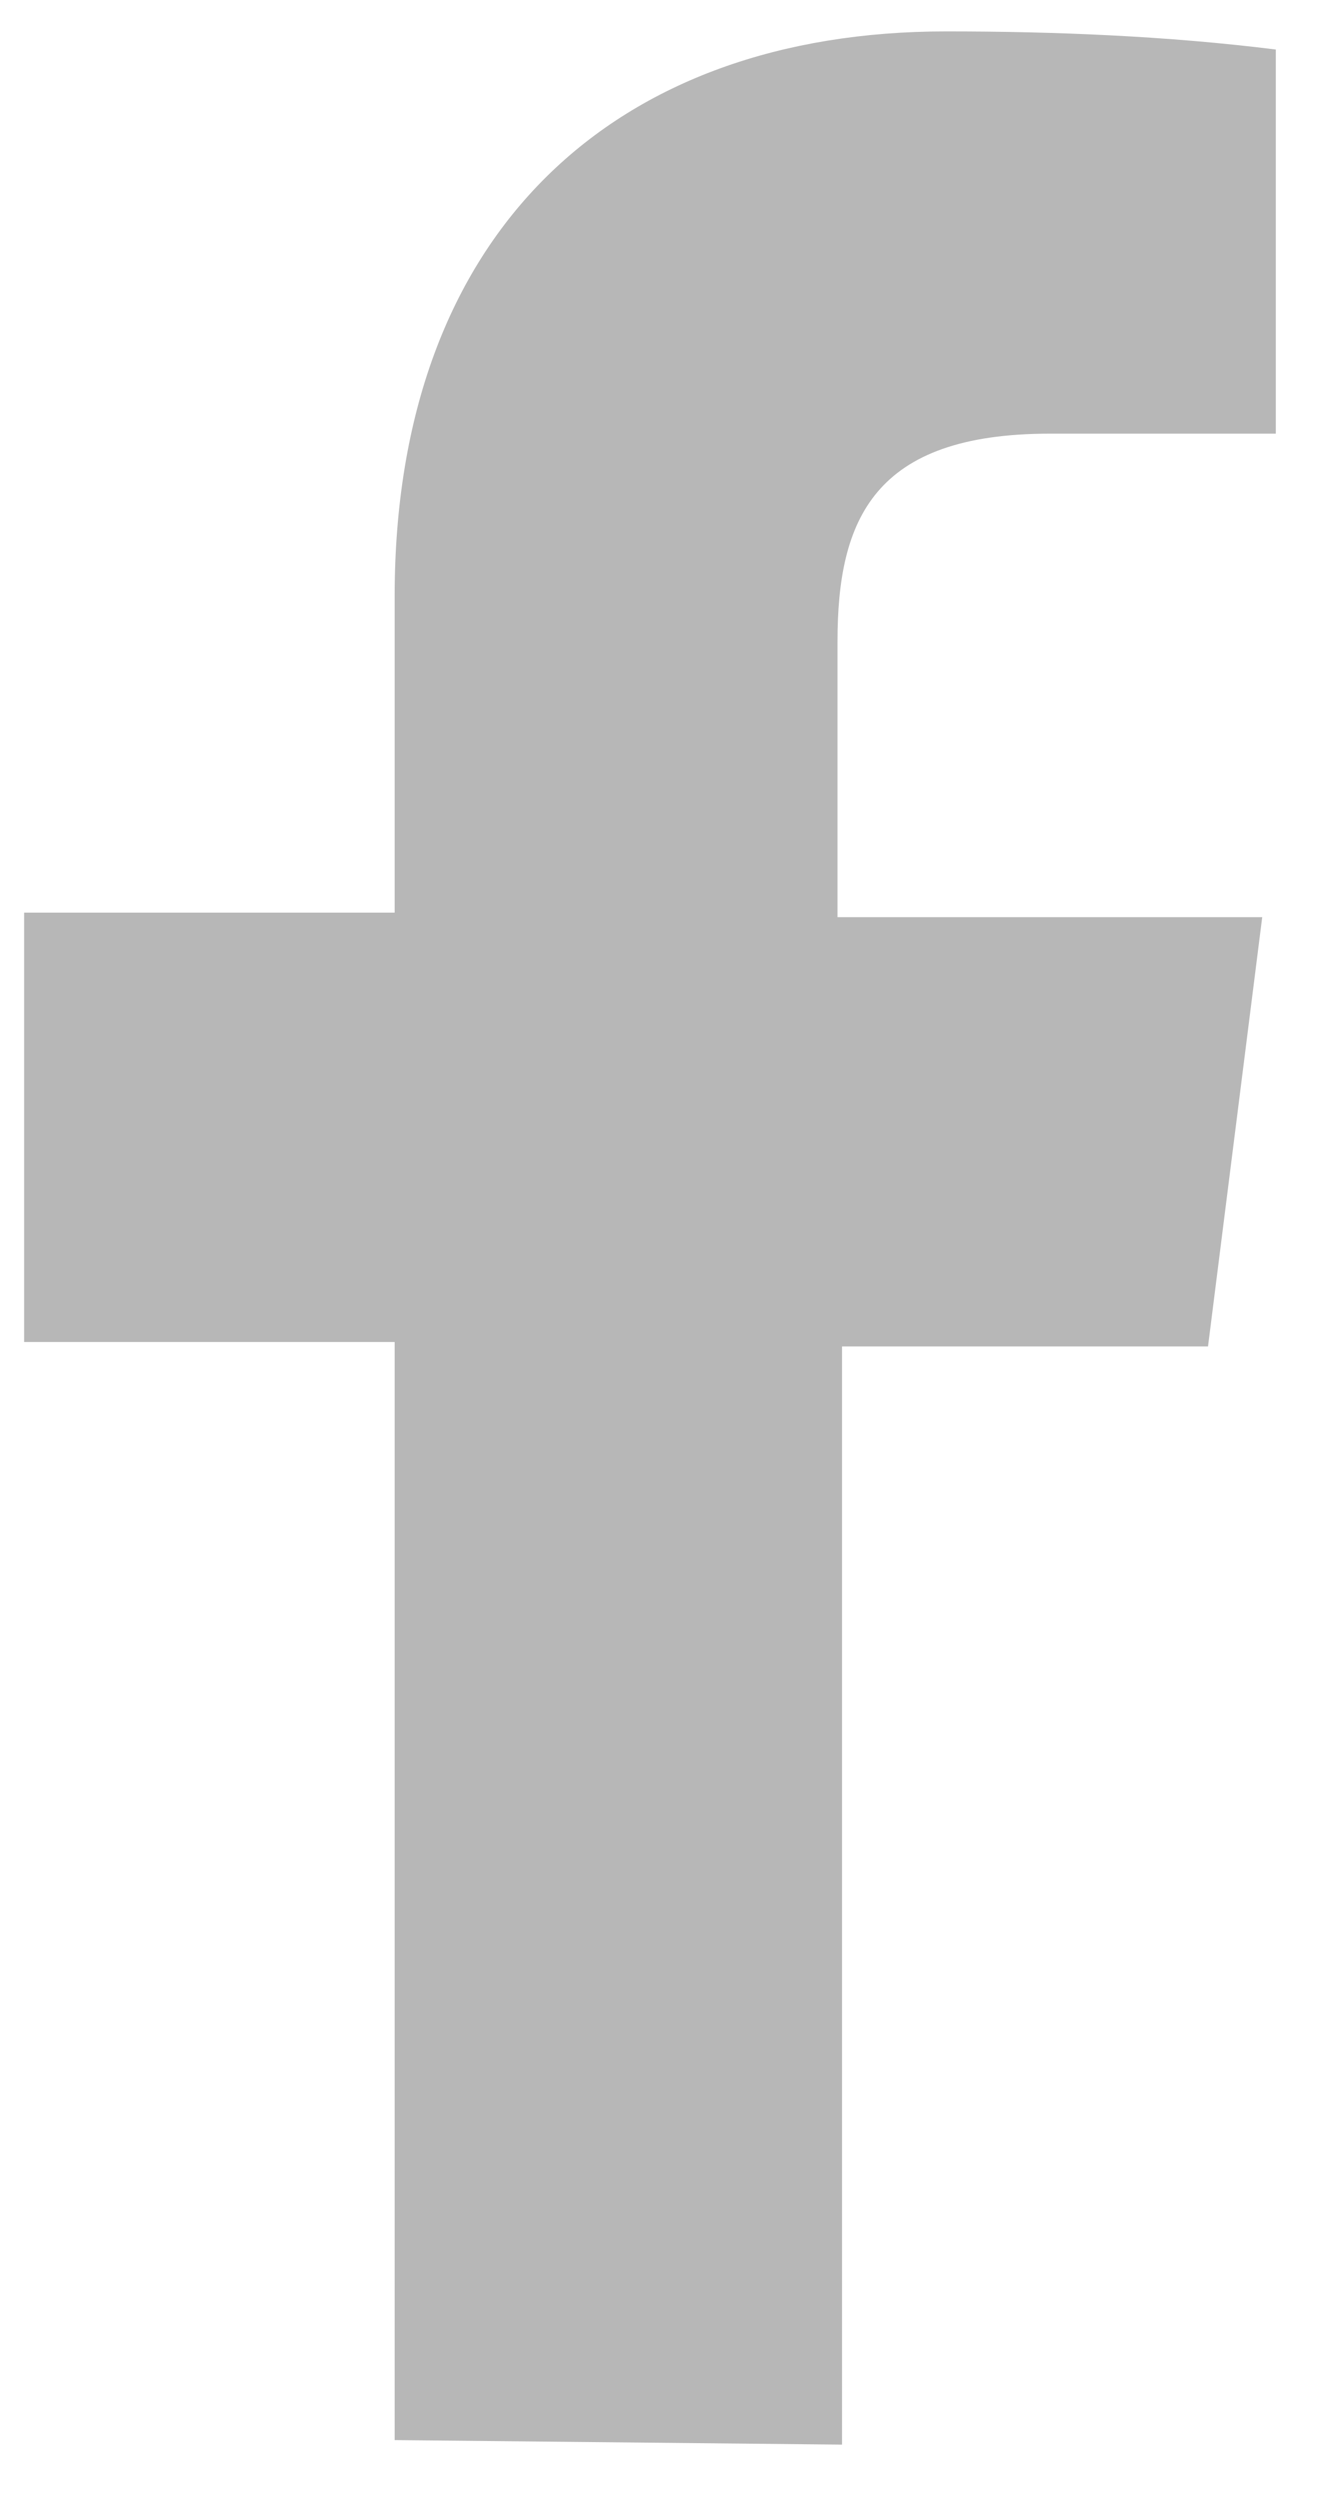
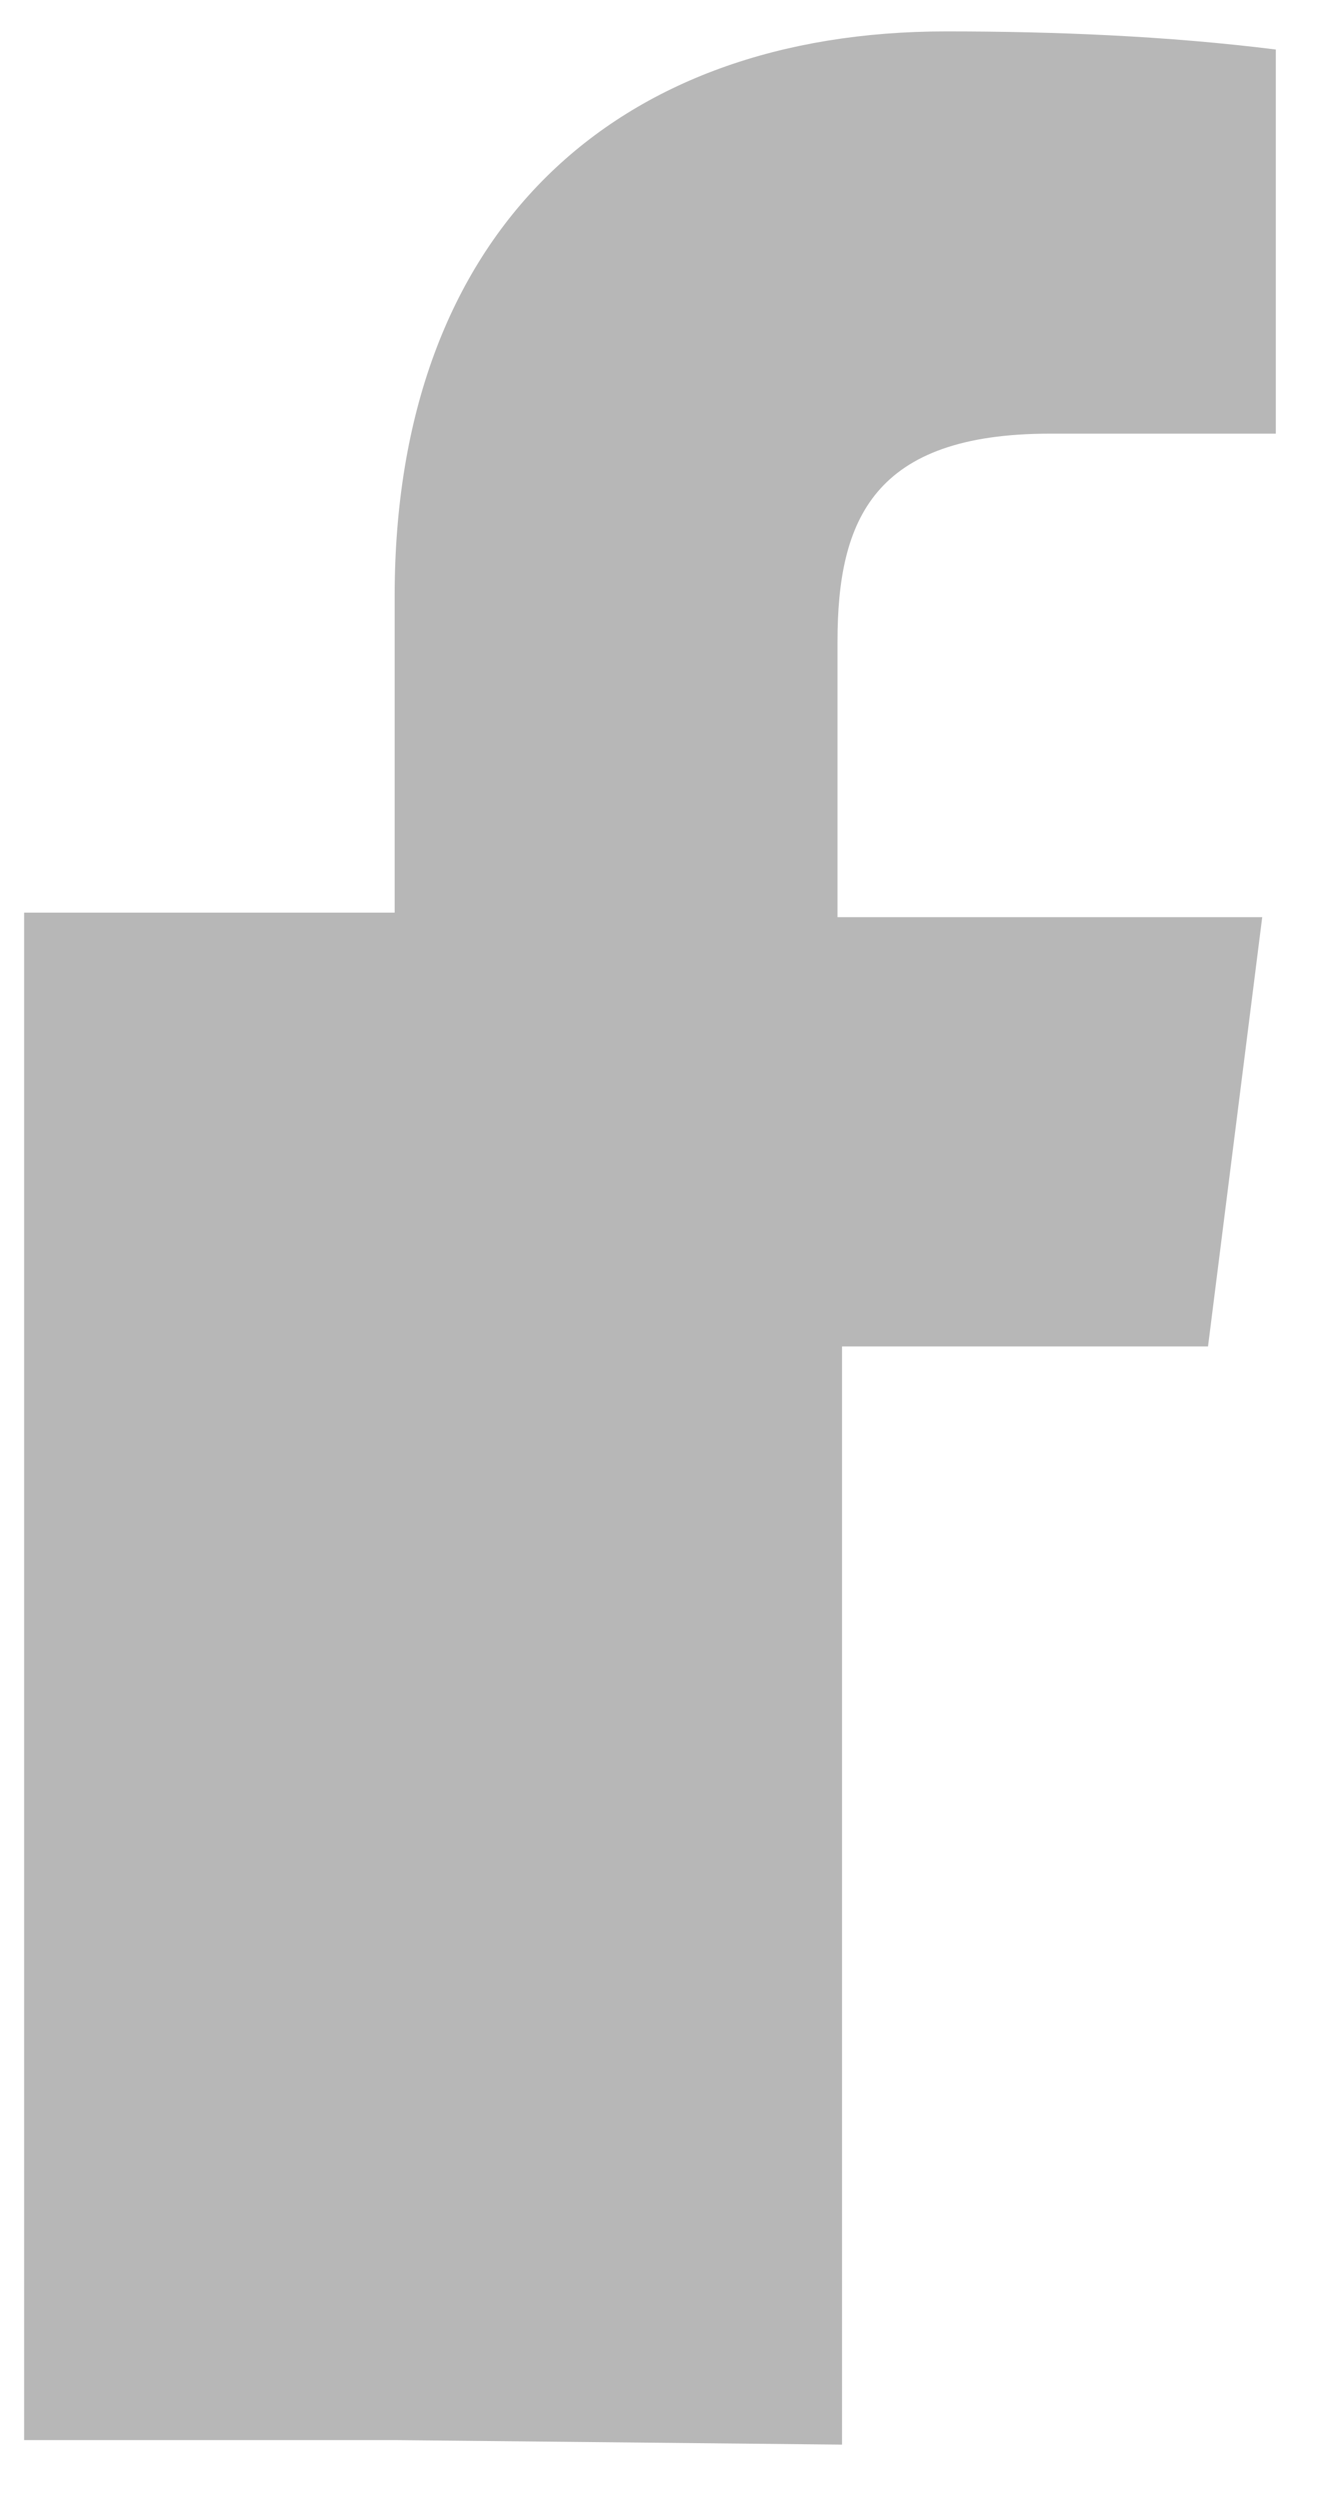
<svg xmlns="http://www.w3.org/2000/svg" width="17" height="32" viewBox="0 0 17 32" fill="none">
-   <path d="M5.052 31.234V17.178H0.309V11.682H5.052V7.633C5.052 2.948 7.886 0.402 12.109 0.402C13.498 0.402 14.944 0.46 16.332 0.634V5.551H13.44C11.184 5.551 10.721 6.65 10.721 8.212V11.74H16.158L15.464 17.235H10.779V31.292L5.052 31.234Z" fill="#B7B7B7" />
+   <path d="M5.052 31.234H0.309V11.682H5.052V7.633C5.052 2.948 7.886 0.402 12.109 0.402C13.498 0.402 14.944 0.46 16.332 0.634V5.551H13.44C11.184 5.551 10.721 6.65 10.721 8.212V11.74H16.158L15.464 17.235H10.779V31.292L5.052 31.234Z" fill="#B7B7B7" />
</svg>